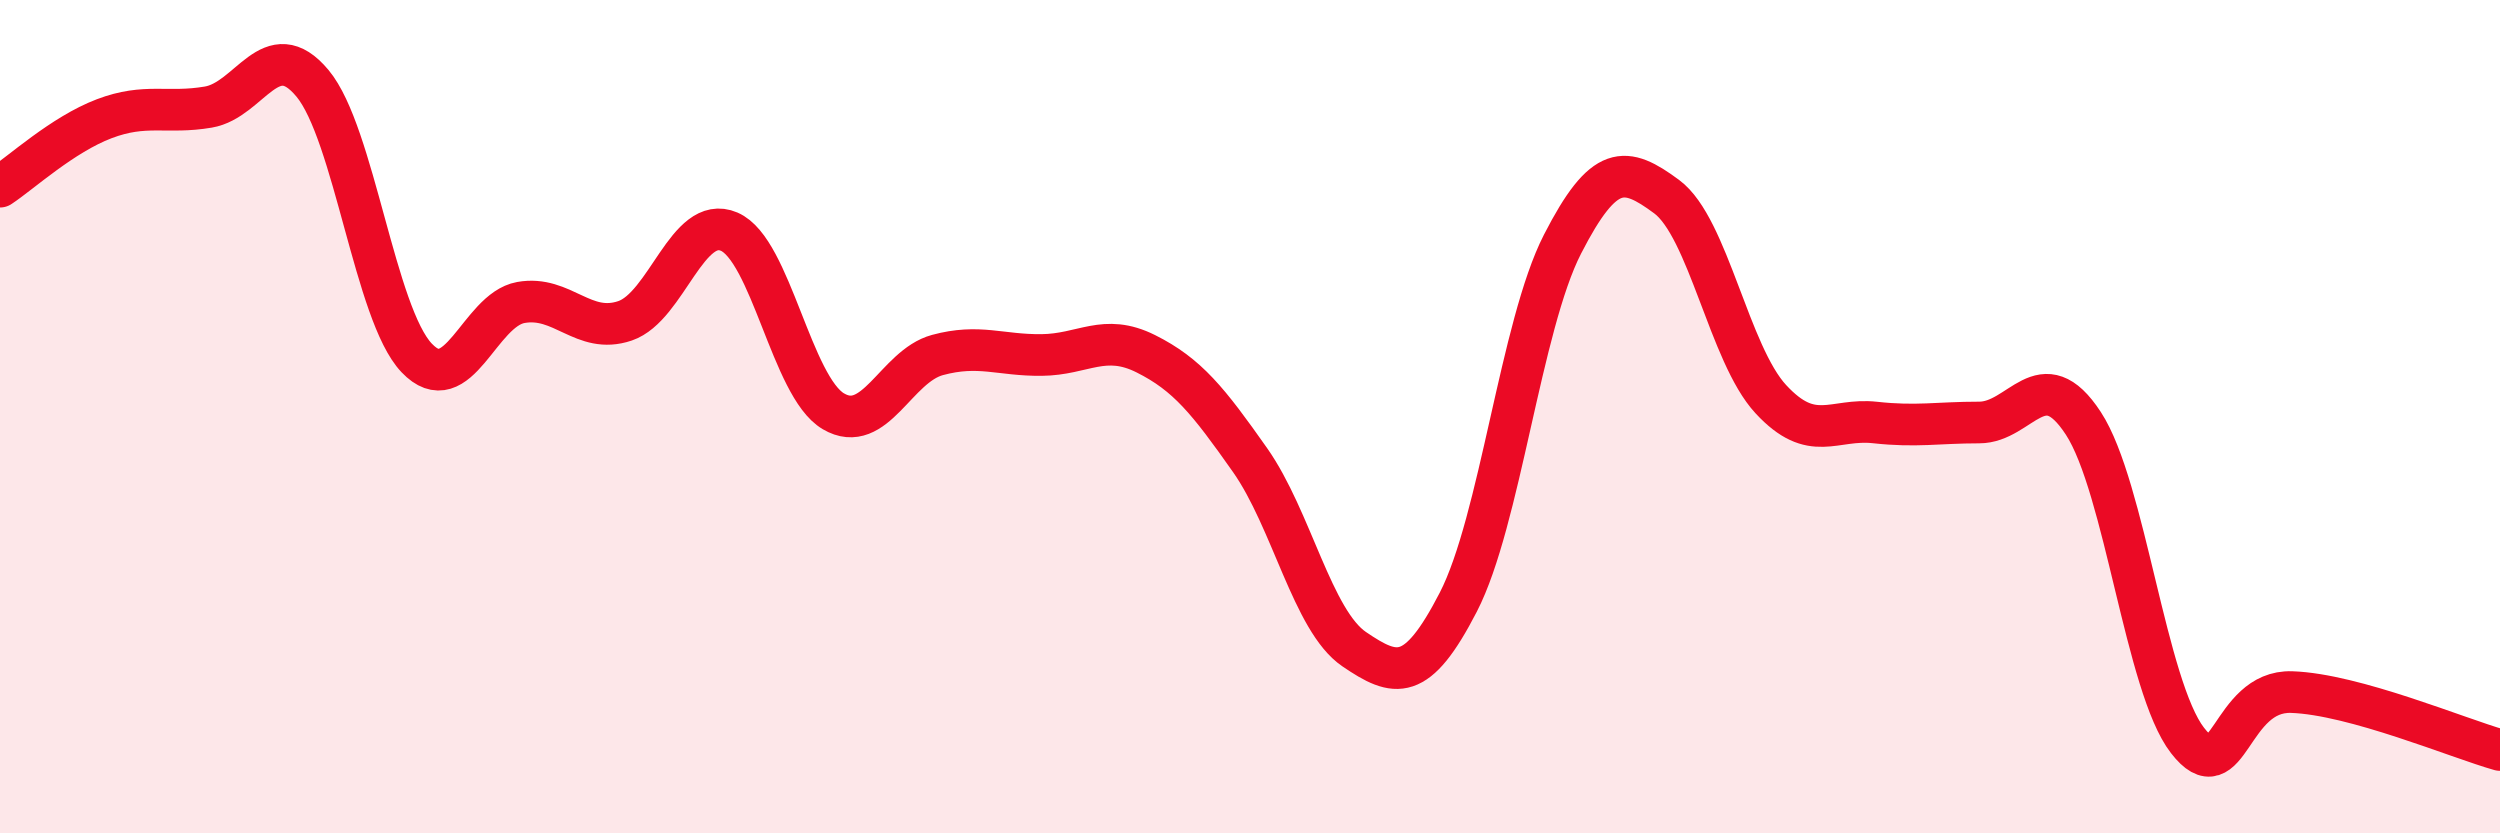
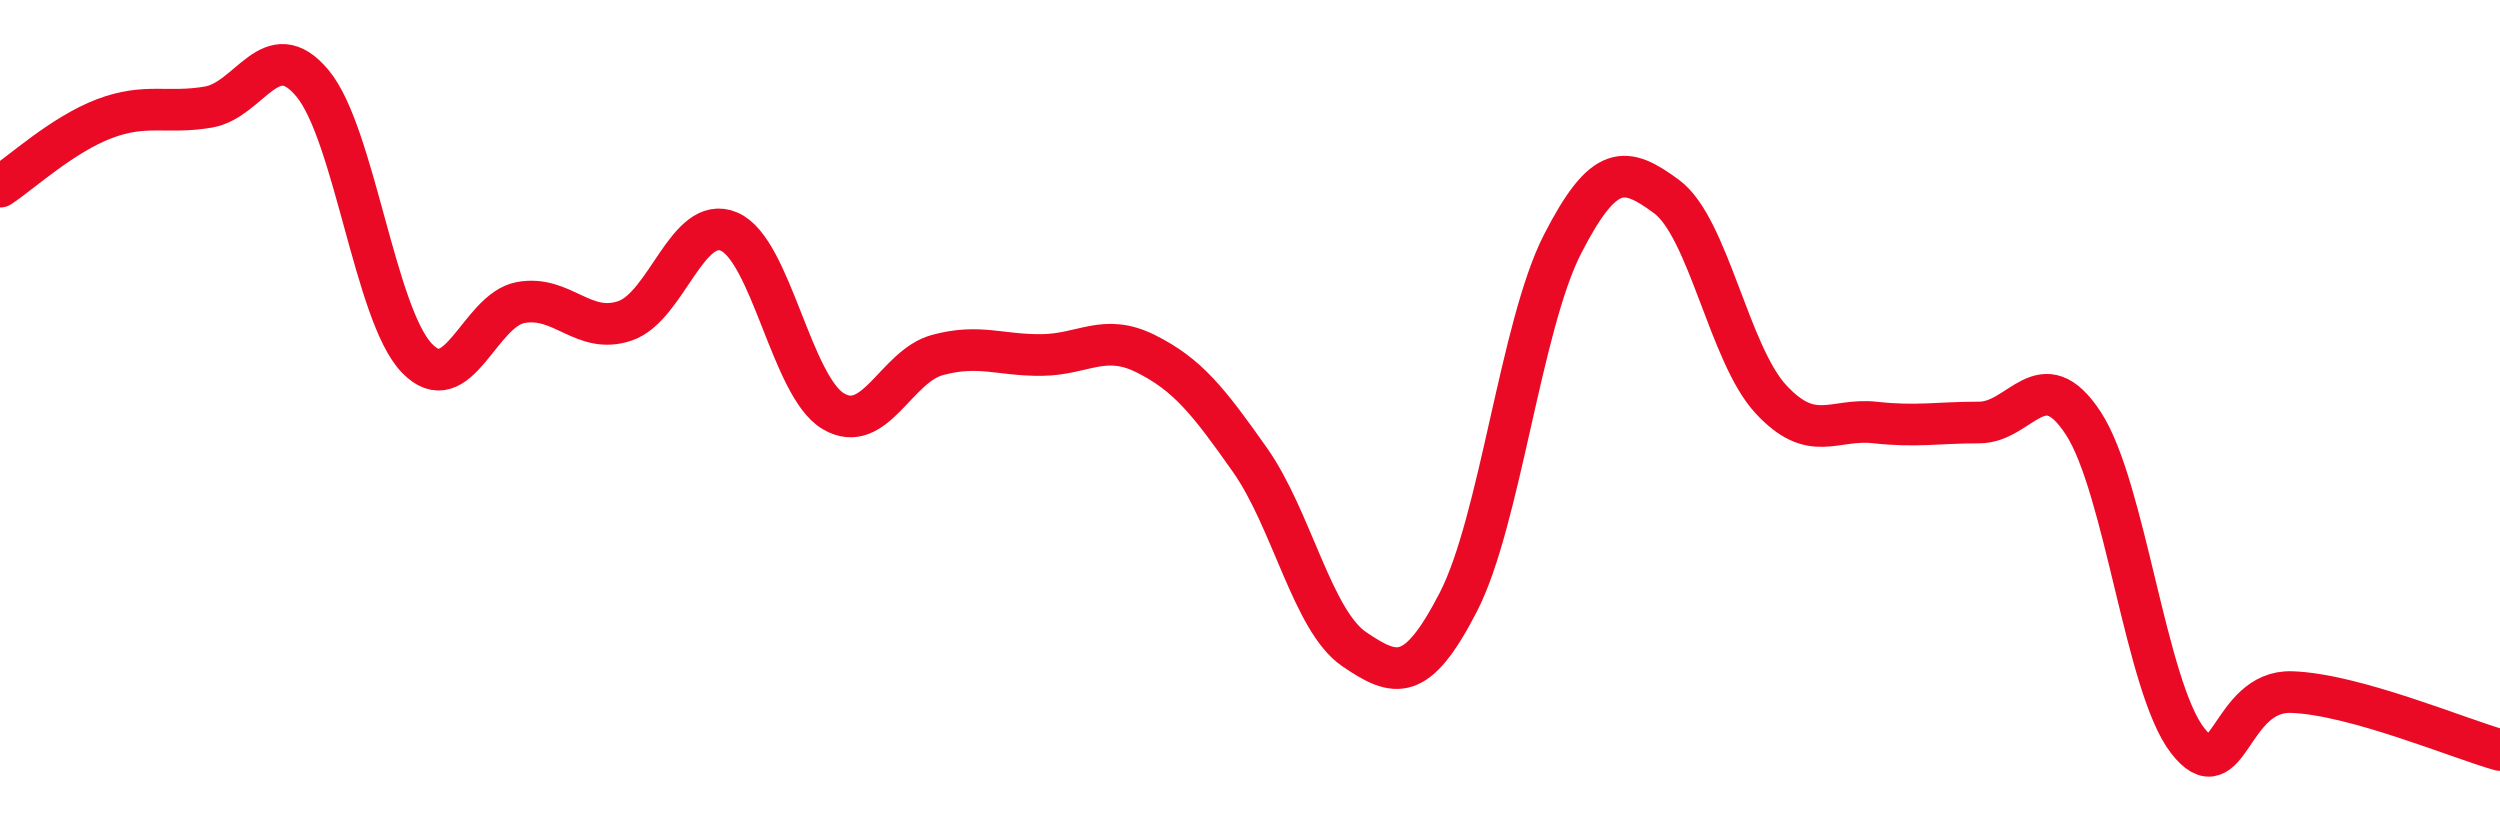
<svg xmlns="http://www.w3.org/2000/svg" width="60" height="20" viewBox="0 0 60 20">
-   <path d="M 0,4.48 C 0.5,4.15 1.5,3.23 2.5,2.85 C 3.5,2.47 4,2.74 5,2.57 C 6,2.4 6.5,0.8 7.5,2 C 8.5,3.2 9,7.54 10,8.59 C 11,9.64 11.5,7.44 12.5,7.26 C 13.5,7.08 14,8.04 15,7.7 C 16,7.36 16.5,5.13 17.5,5.56 C 18.5,5.99 19,9.28 20,9.87 C 21,10.46 21.5,8.79 22.5,8.52 C 23.5,8.25 24,8.53 25,8.52 C 26,8.51 26.5,7.99 27.5,8.49 C 28.5,8.99 29,9.62 30,11.04 C 31,12.46 31.5,14.9 32.5,15.58 C 33.5,16.26 34,16.39 35,14.45 C 36,12.51 36.5,7.81 37.5,5.86 C 38.5,3.91 39,3.98 40,4.72 C 41,5.46 41.5,8.5 42.5,9.58 C 43.5,10.66 44,10.03 45,10.14 C 46,10.25 46.5,10.14 47.5,10.14 C 48.5,10.14 49,8.63 50,10.16 C 51,11.69 51.5,16.48 52.5,17.77 C 53.5,19.06 53.5,16.56 55,16.61 C 56.5,16.66 59,17.72 60,18L60 20L0 20Z" fill="#EB0A25" opacity="0.1" stroke-linecap="round" stroke-linejoin="round" />
  <path d="M 0,4.48 C 0.5,4.15 1.5,3.23 2.5,2.85 C 3.5,2.47 4,2.74 5,2.57 C 6,2.4 6.5,0.8 7.5,2 C 8.5,3.2 9,7.54 10,8.59 C 11,9.64 11.5,7.44 12.5,7.26 C 13.5,7.08 14,8.04 15,7.7 C 16,7.36 16.5,5.13 17.5,5.56 C 18.5,5.99 19,9.28 20,9.87 C 21,10.46 21.5,8.79 22.5,8.52 C 23.5,8.25 24,8.53 25,8.52 C 26,8.51 26.5,7.99 27.5,8.49 C 28.5,8.99 29,9.62 30,11.04 C 31,12.46 31.5,14.9 32.5,15.58 C 33.5,16.26 34,16.39 35,14.45 C 36,12.51 36.5,7.81 37.5,5.86 C 38.5,3.91 39,3.98 40,4.72 C 41,5.46 41.5,8.5 42.5,9.58 C 43.5,10.66 44,10.03 45,10.14 C 46,10.25 46.5,10.14 47.5,10.14 C 48.5,10.14 49,8.63 50,10.16 C 51,11.69 51.5,16.48 52.5,17.77 C 53.5,19.06 53.5,16.56 55,16.61 C 56.5,16.66 59,17.72 60,18" stroke="#EB0A25" stroke-width="1" fill="none" stroke-linecap="round" stroke-linejoin="round" />
</svg>